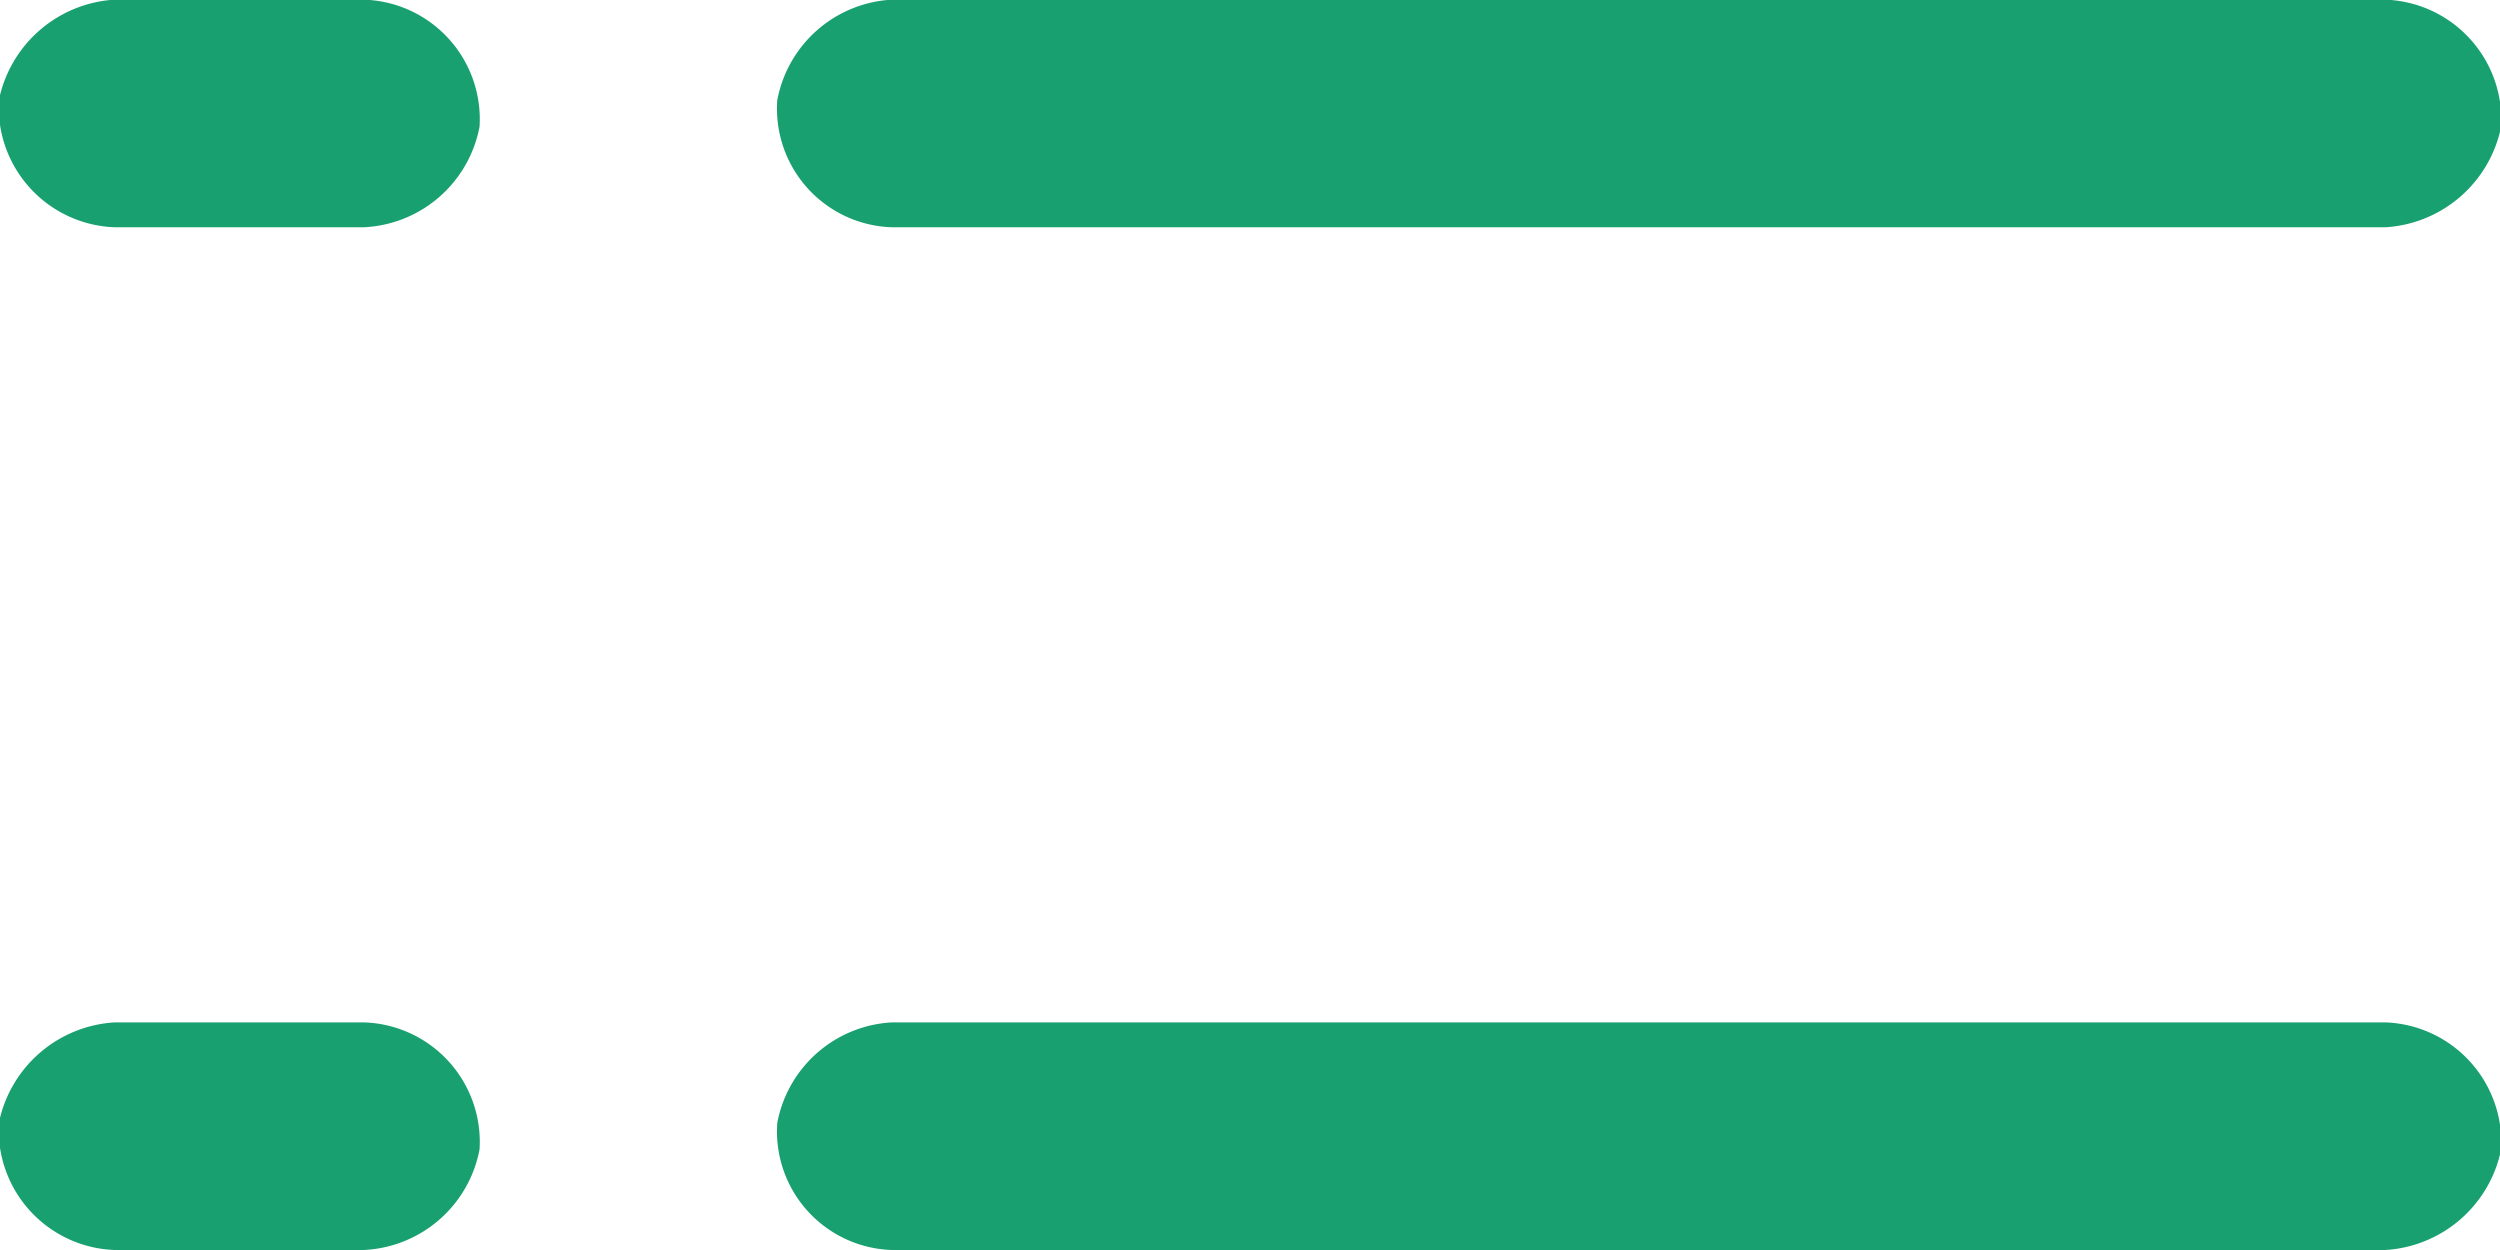
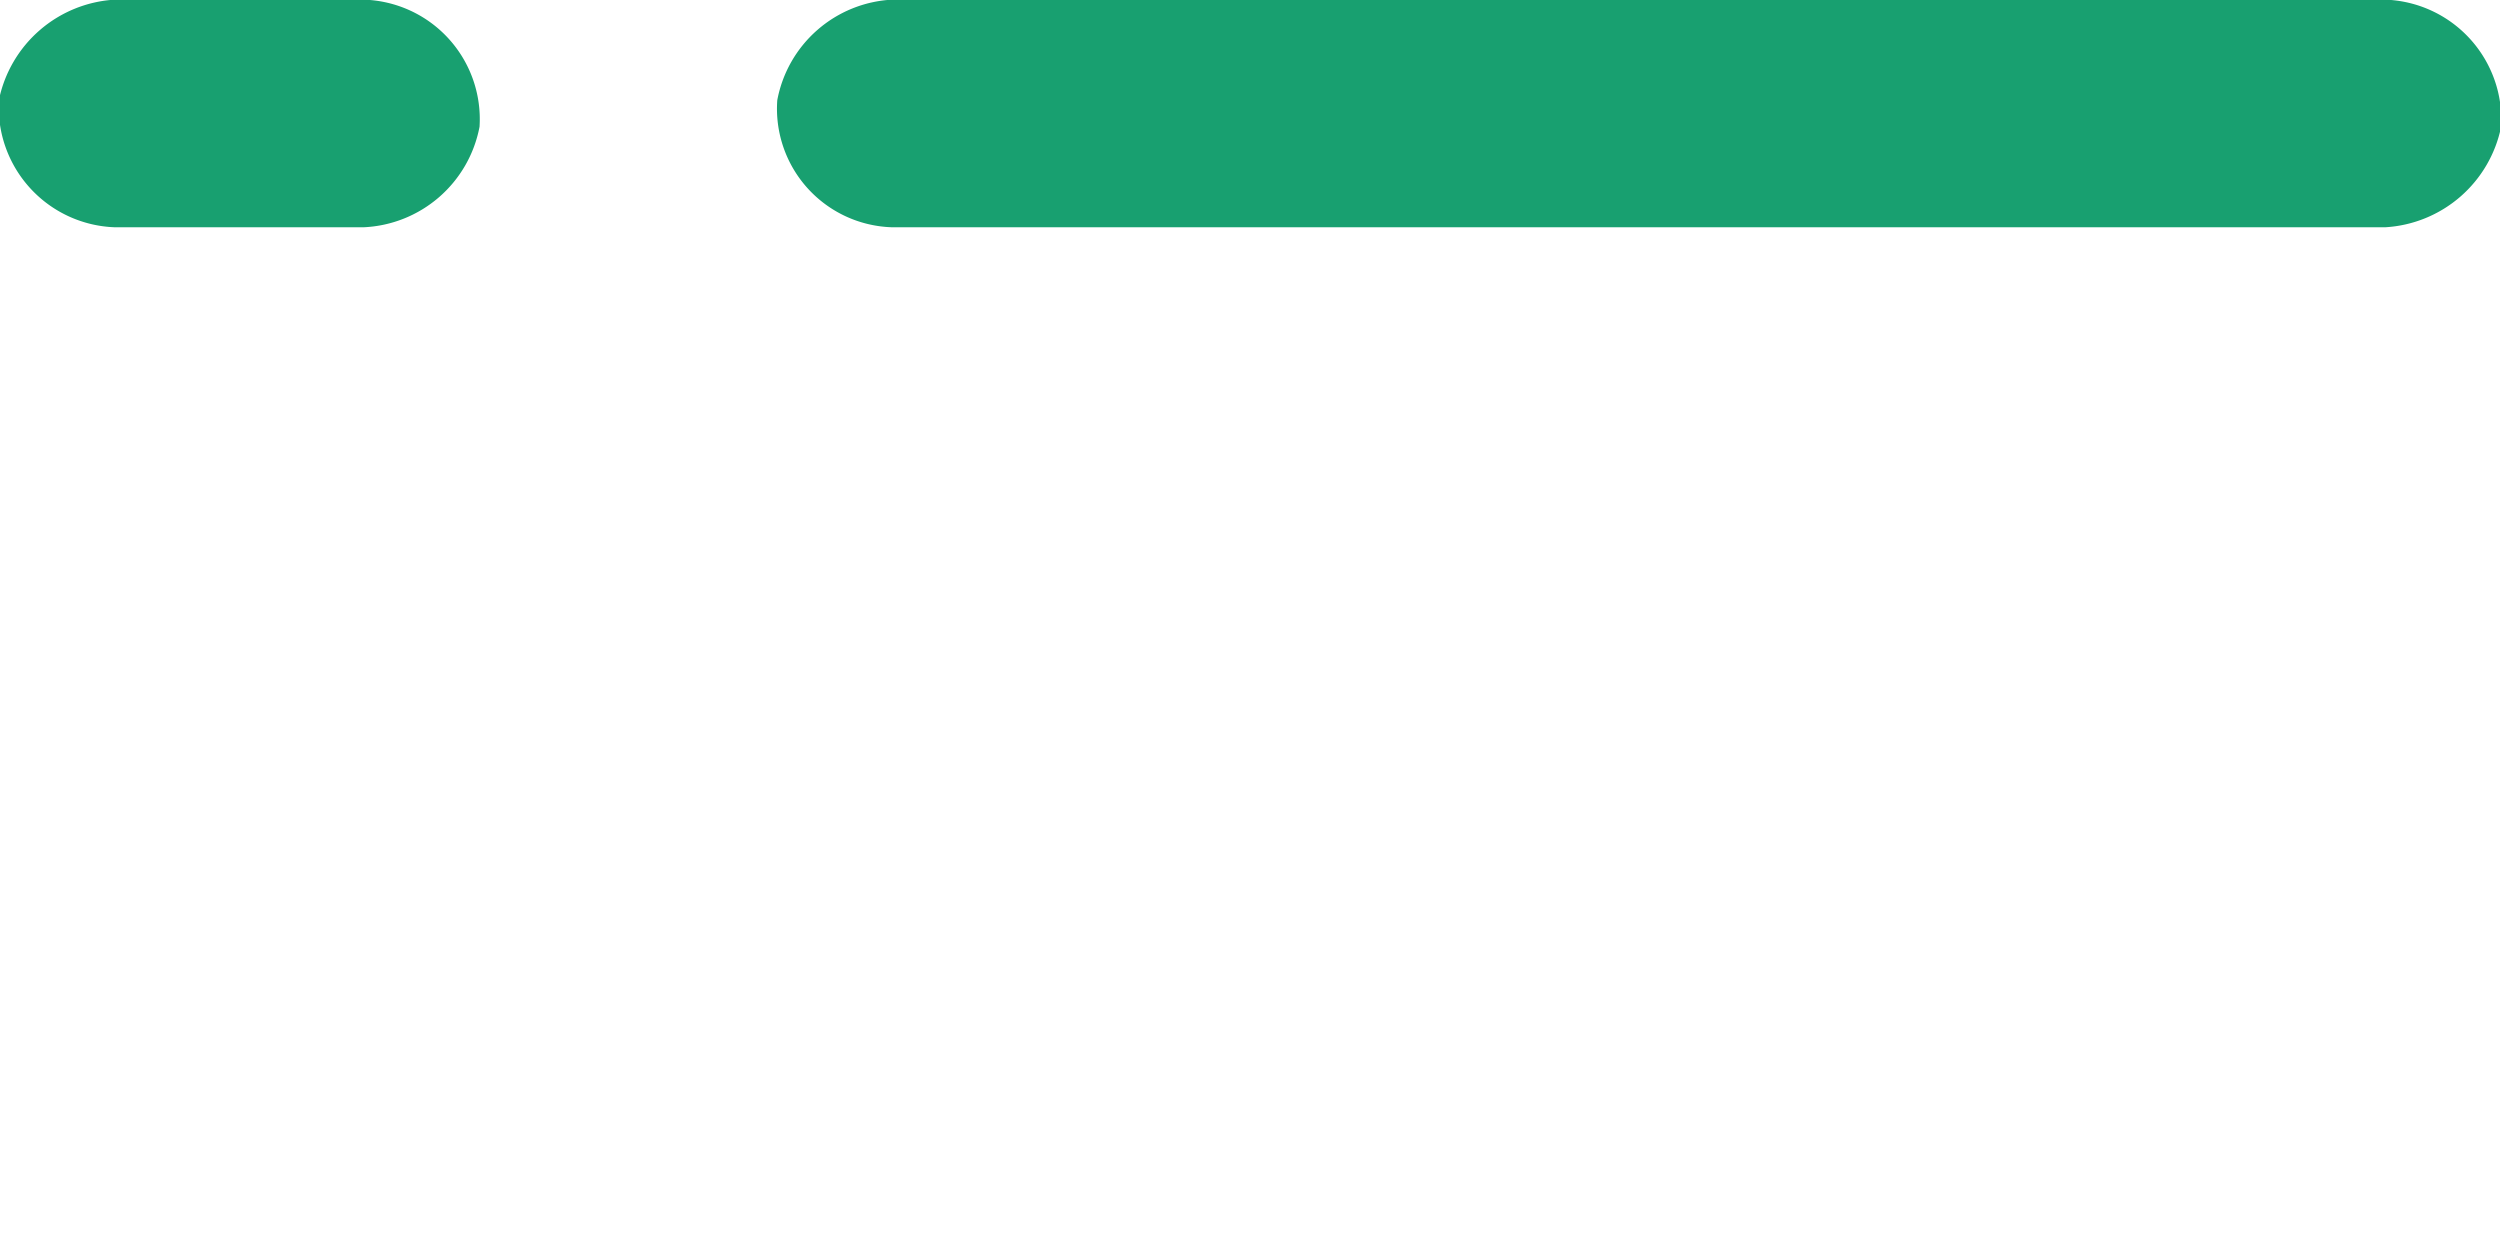
<svg xmlns="http://www.w3.org/2000/svg" id="_2" data-name="2" width="22" height="11" viewBox="0 0 22 11">
  <defs>
    <style>
      .cls-1 {
        fill: #18a070;
        fill-rule: evenodd;
      }
    </style>
  </defs>
  <path id="形状_1130" data-name="形状 1130" class="cls-1" d="M1443.2,67h-2.19a1.059,1.059,0,0,1-1.02-1.118,1.107,1.107,0,0,1,1.02-.885h2.19a1.052,1.052,0,0,1,1.02,1.118A1.088,1.088,0,0,1,1443.2,67Zm17.79,0h-13.14a1.044,1.044,0,0,1-1.01-1.118,1.086,1.086,0,0,1,1.01-.885h13.14a1.058,1.058,0,0,1,1.02,1.118,1.107,1.107,0,0,1-1.02.885h0Z" transform="translate(-1440 -65)" />
-   <path id="形状_1130_拷贝" data-name="形状 1130 拷贝" class="cls-1" d="M1443.2,76h-2.19a1.058,1.058,0,0,1-1.02-1.118,1.107,1.107,0,0,1,1.02-.885h2.19a1.052,1.052,0,0,1,1.02,1.118A1.088,1.088,0,0,1,1443.2,76Zm17.79,0h-13.14a1.044,1.044,0,0,1-1.01-1.118,1.086,1.086,0,0,1,1.01-.885h13.14a1.058,1.058,0,0,1,1.02,1.118,1.107,1.107,0,0,1-1.02.885h0Z" transform="translate(-1440 -65)" />
</svg>